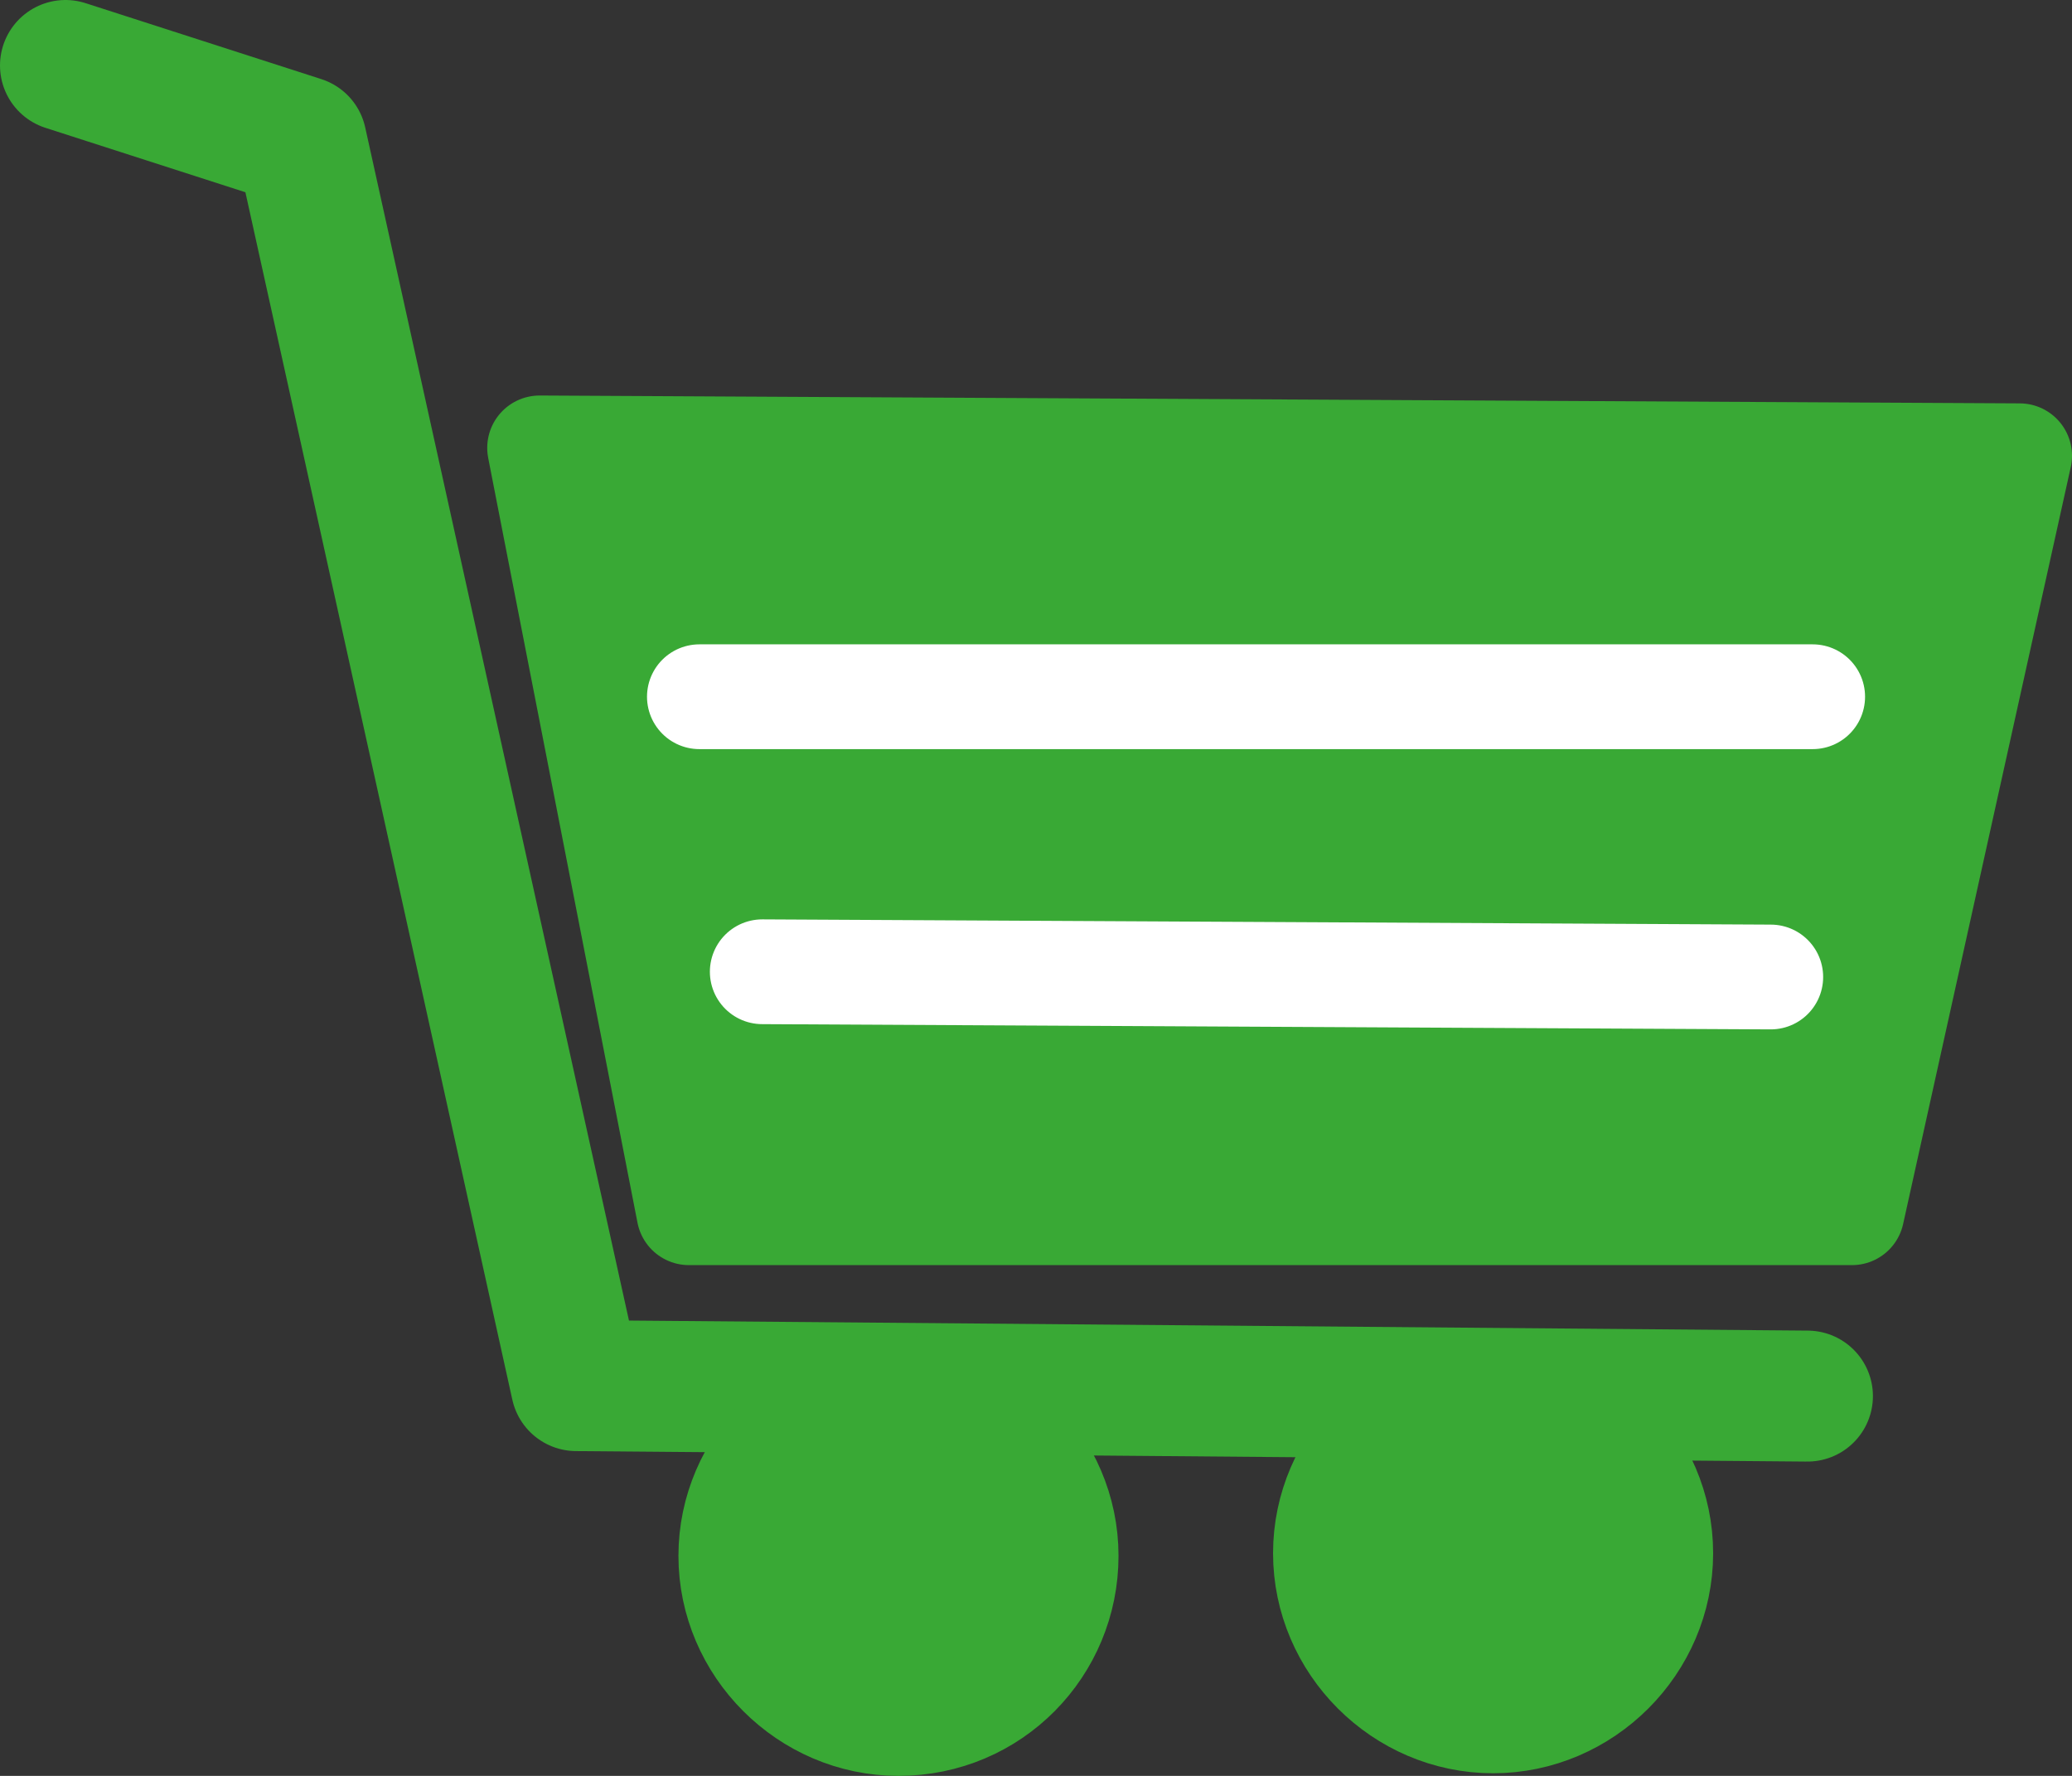
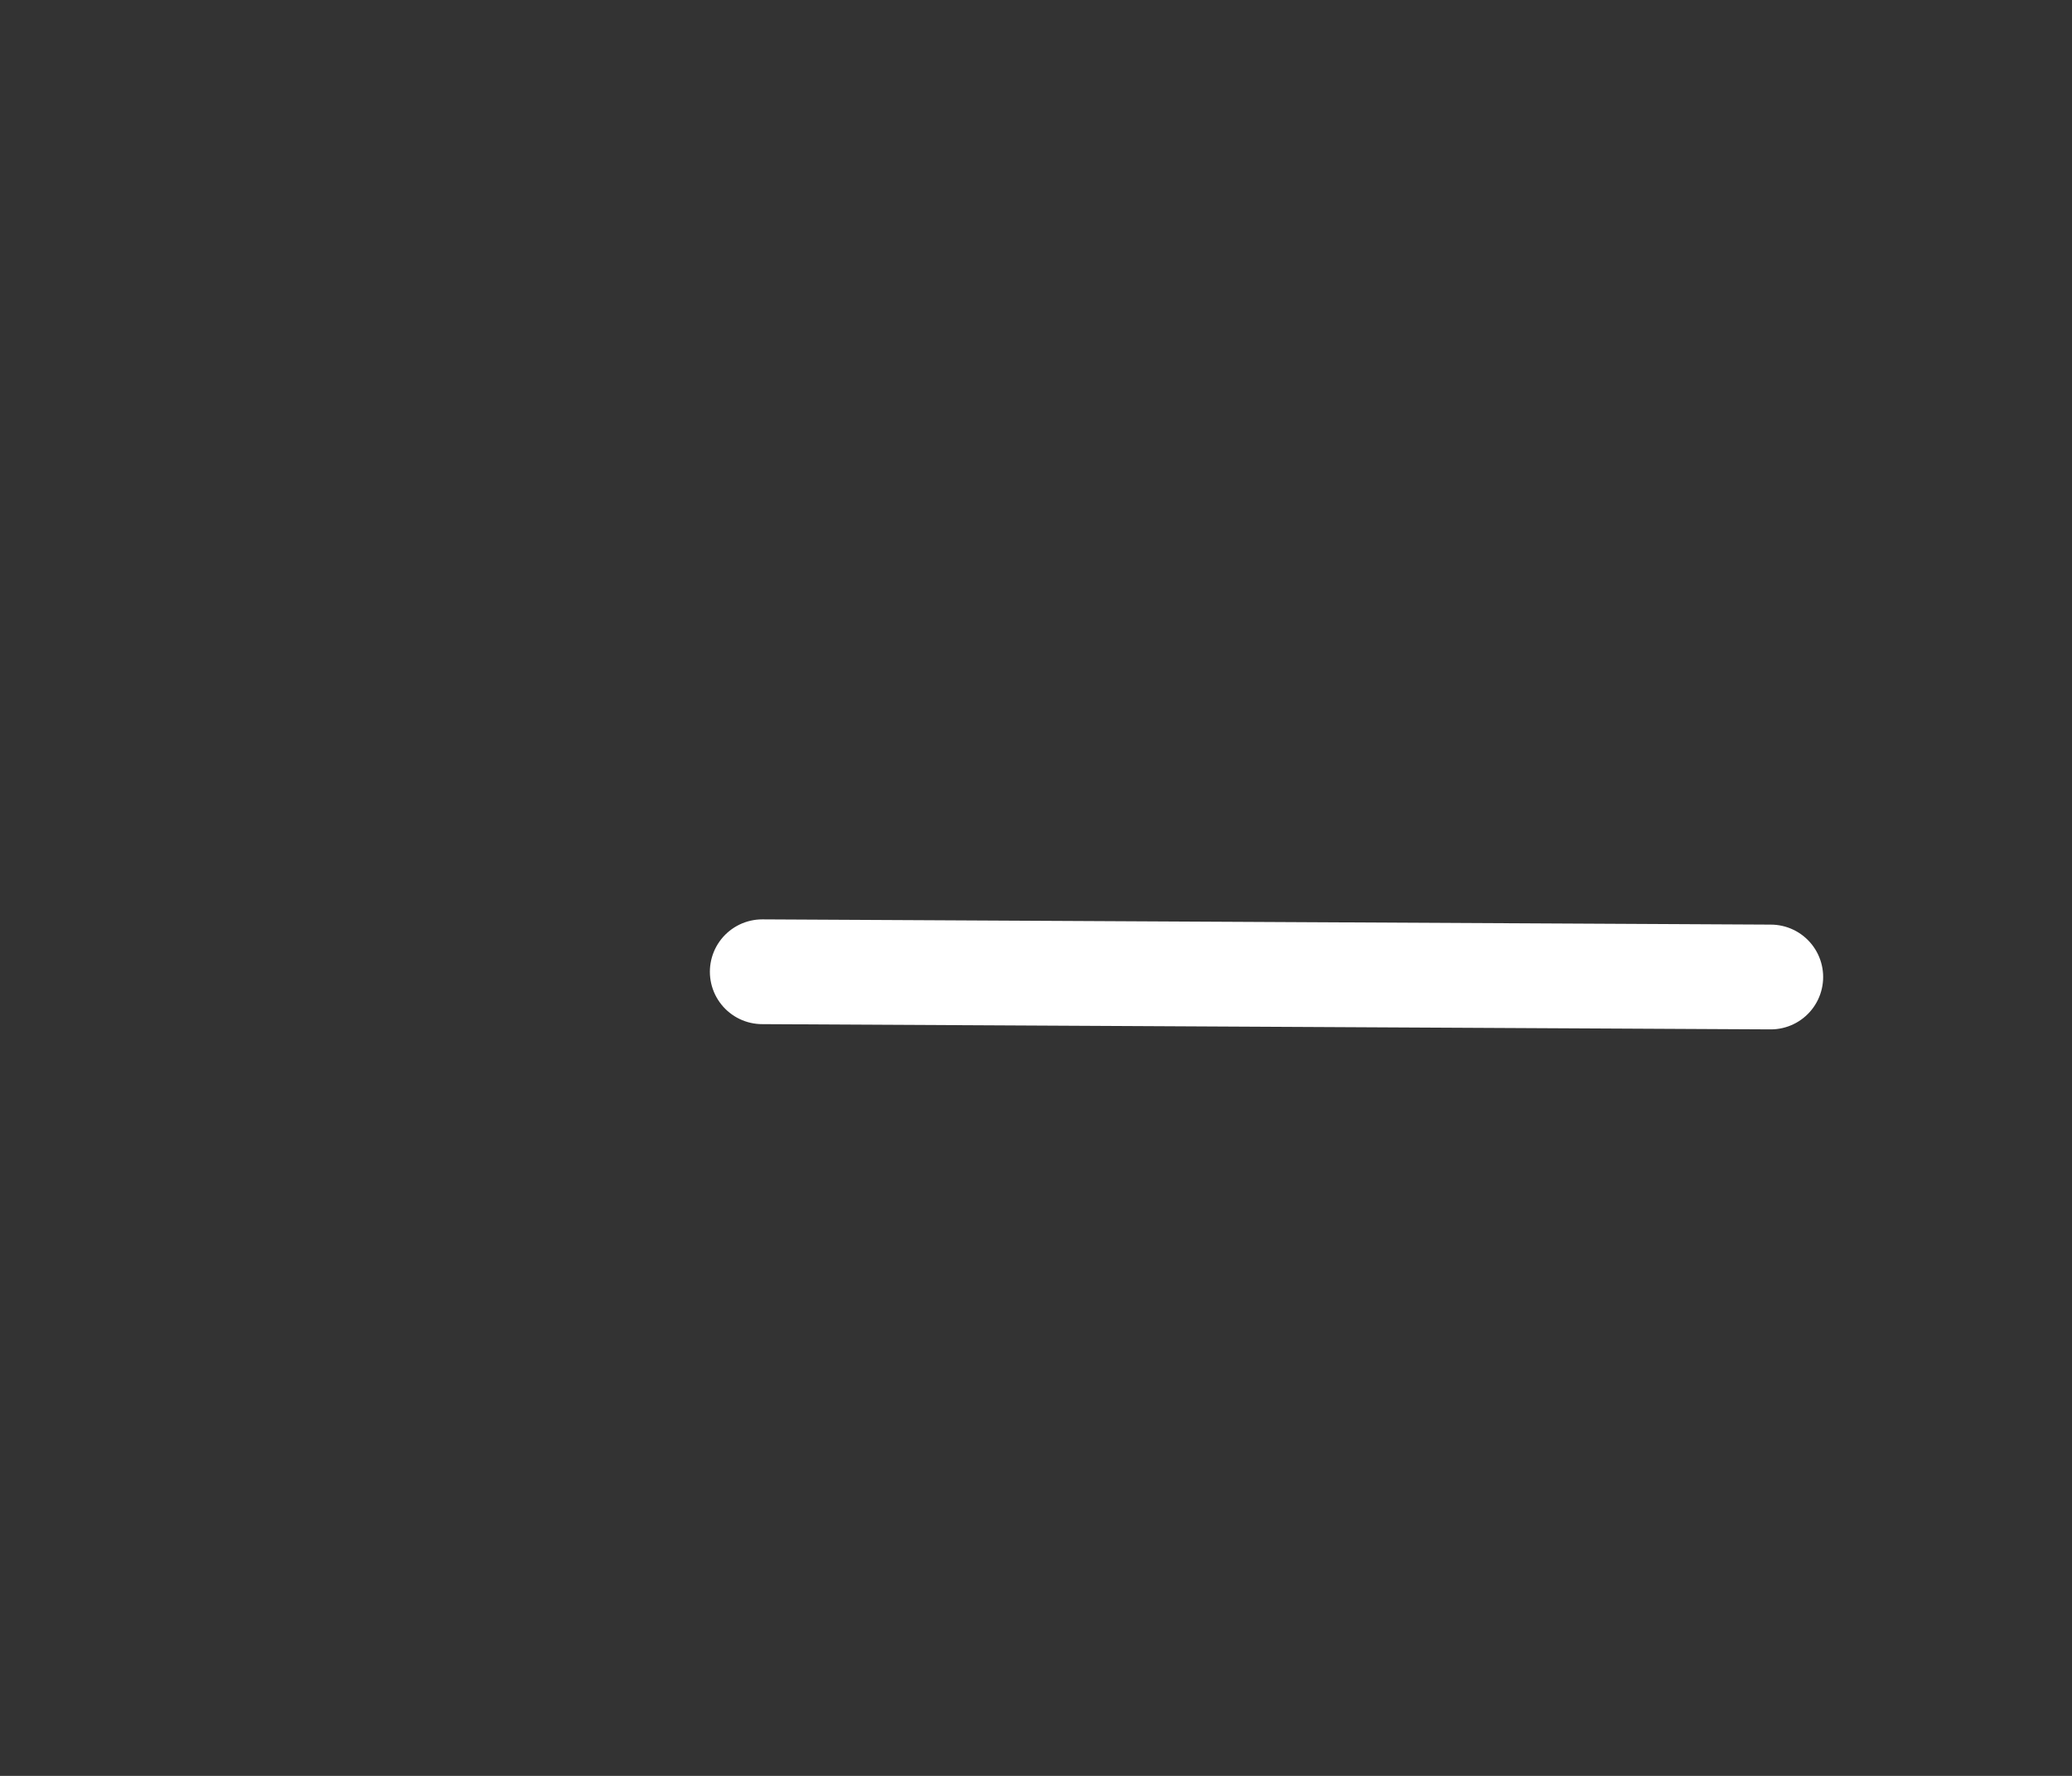
<svg xmlns="http://www.w3.org/2000/svg" version="1.1" id="Layer_1" x="0px" y="0px" viewBox="0 0 79.1 67.8" style="enable-background:new 0 0 79.1 67.8;" xml:space="preserve">
  <rect x="0" y="0" width="79.1" height="67.8" fill="#333333" stroke="none" />
  <style type="text/css">
	.st0{fill:none;stroke:#39A935;stroke-width:5;stroke-linecap:round;stroke-linejoin:round;stroke-miterlimit:10;}
	.st1{fill:#39A935;stroke:#39A935;stroke-width:4;stroke-linecap:round;stroke-linejoin:round;stroke-miterlimit:10;}
	.st2{fill:#004F9E;stroke:#FFFFFF;stroke-width:4;stroke-linecap:round;stroke-linejoin:round;stroke-miterlimit:10;}
</style>
  <g>
-     <polyline class="st0" points="2.5,2.5 11.5,5.4 22,52.9 69,53.3  " />
-     <path class="st1" d="M34.3,65.8c-3.5,0-6.4-2.9-6.4-6.4c0-3.5,2.9-6.4,6.4-6.4c3.5,0,6.4,2.9,6.4,6.4   C40.7,62.9,37.9,65.8,34.3,65.8" />
-     <path class="st1" d="M57,65.7c-3.5,0-6.4-2.9-6.4-6.4c0-3.5,2.9-6.4,6.4-6.4c3.5,0,6.4,2.9,6.4,6.4C63.4,62.8,60.5,65.7,57,65.7" />
-     <polyline class="st1" points="77.1,17.4 70.7,46.3 26.3,46.3 20.6,17.1 77.1,17.4  " />
-     <line class="st2" x1="26.7" y1="26.6" x2="69.2" y2="26.6" />
    <line class="st2" x1="29.1" y1="37.1" x2="67.6" y2="37.3" />
  </g>
</svg>